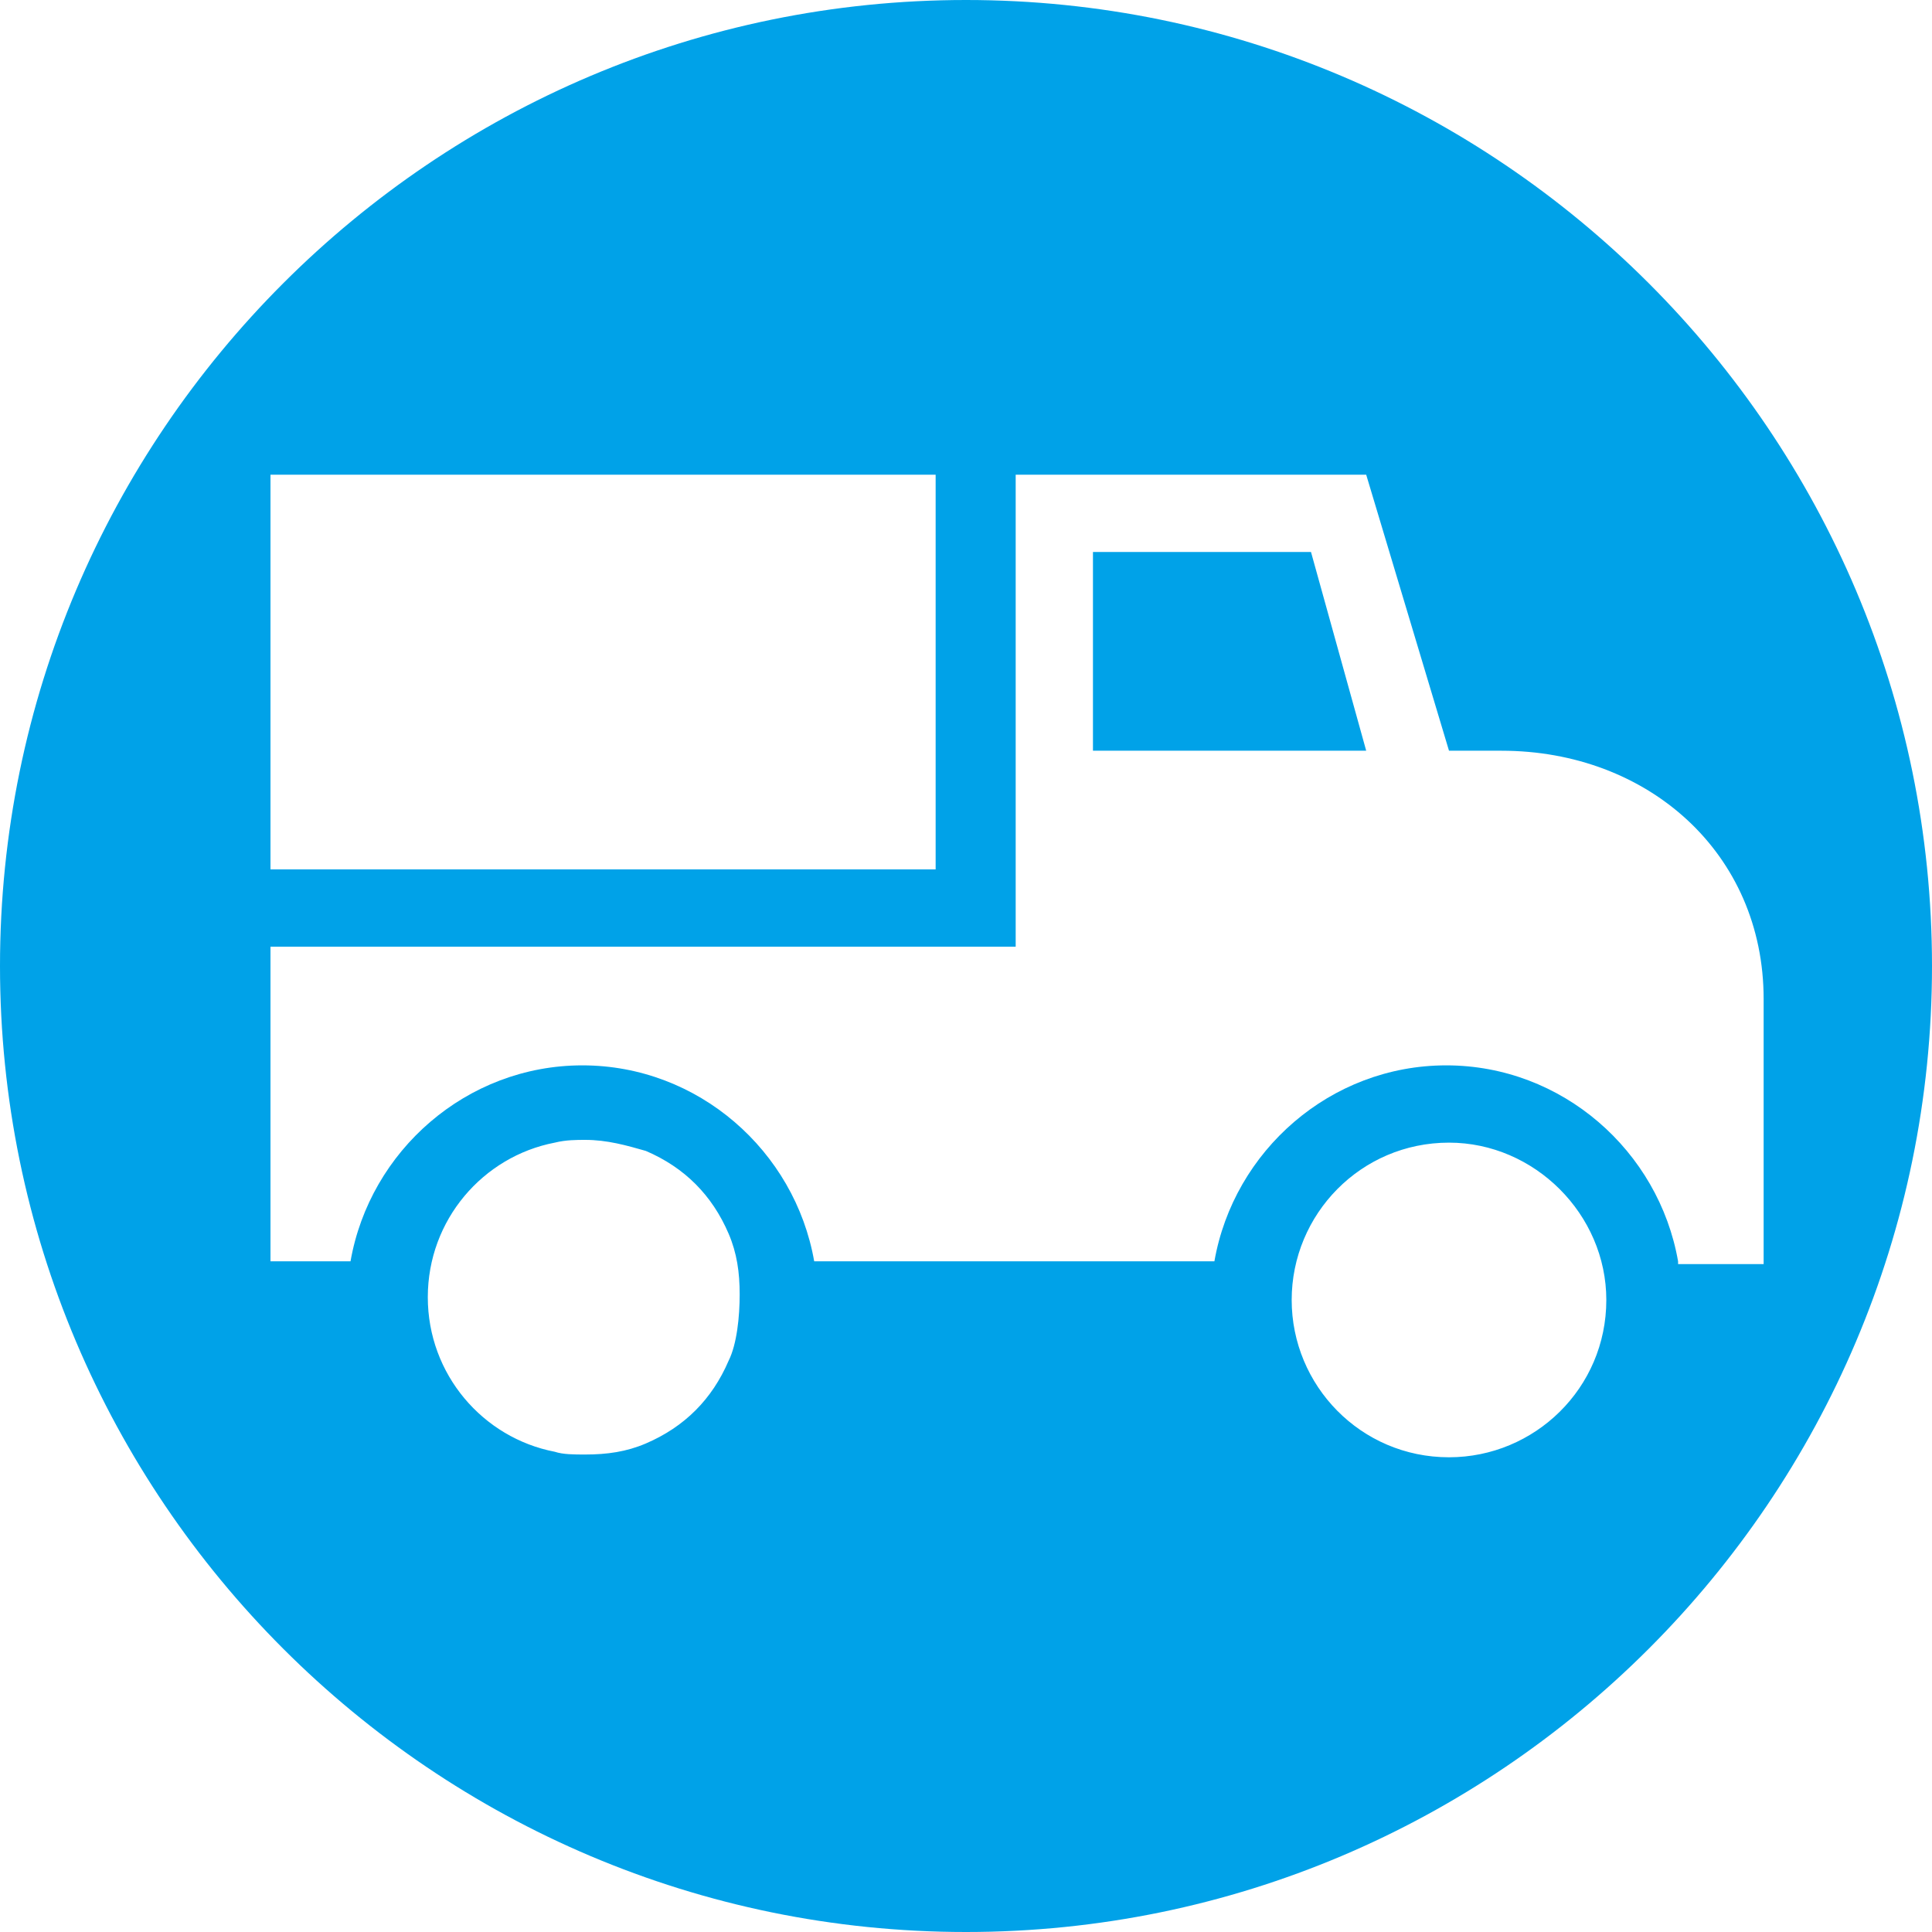
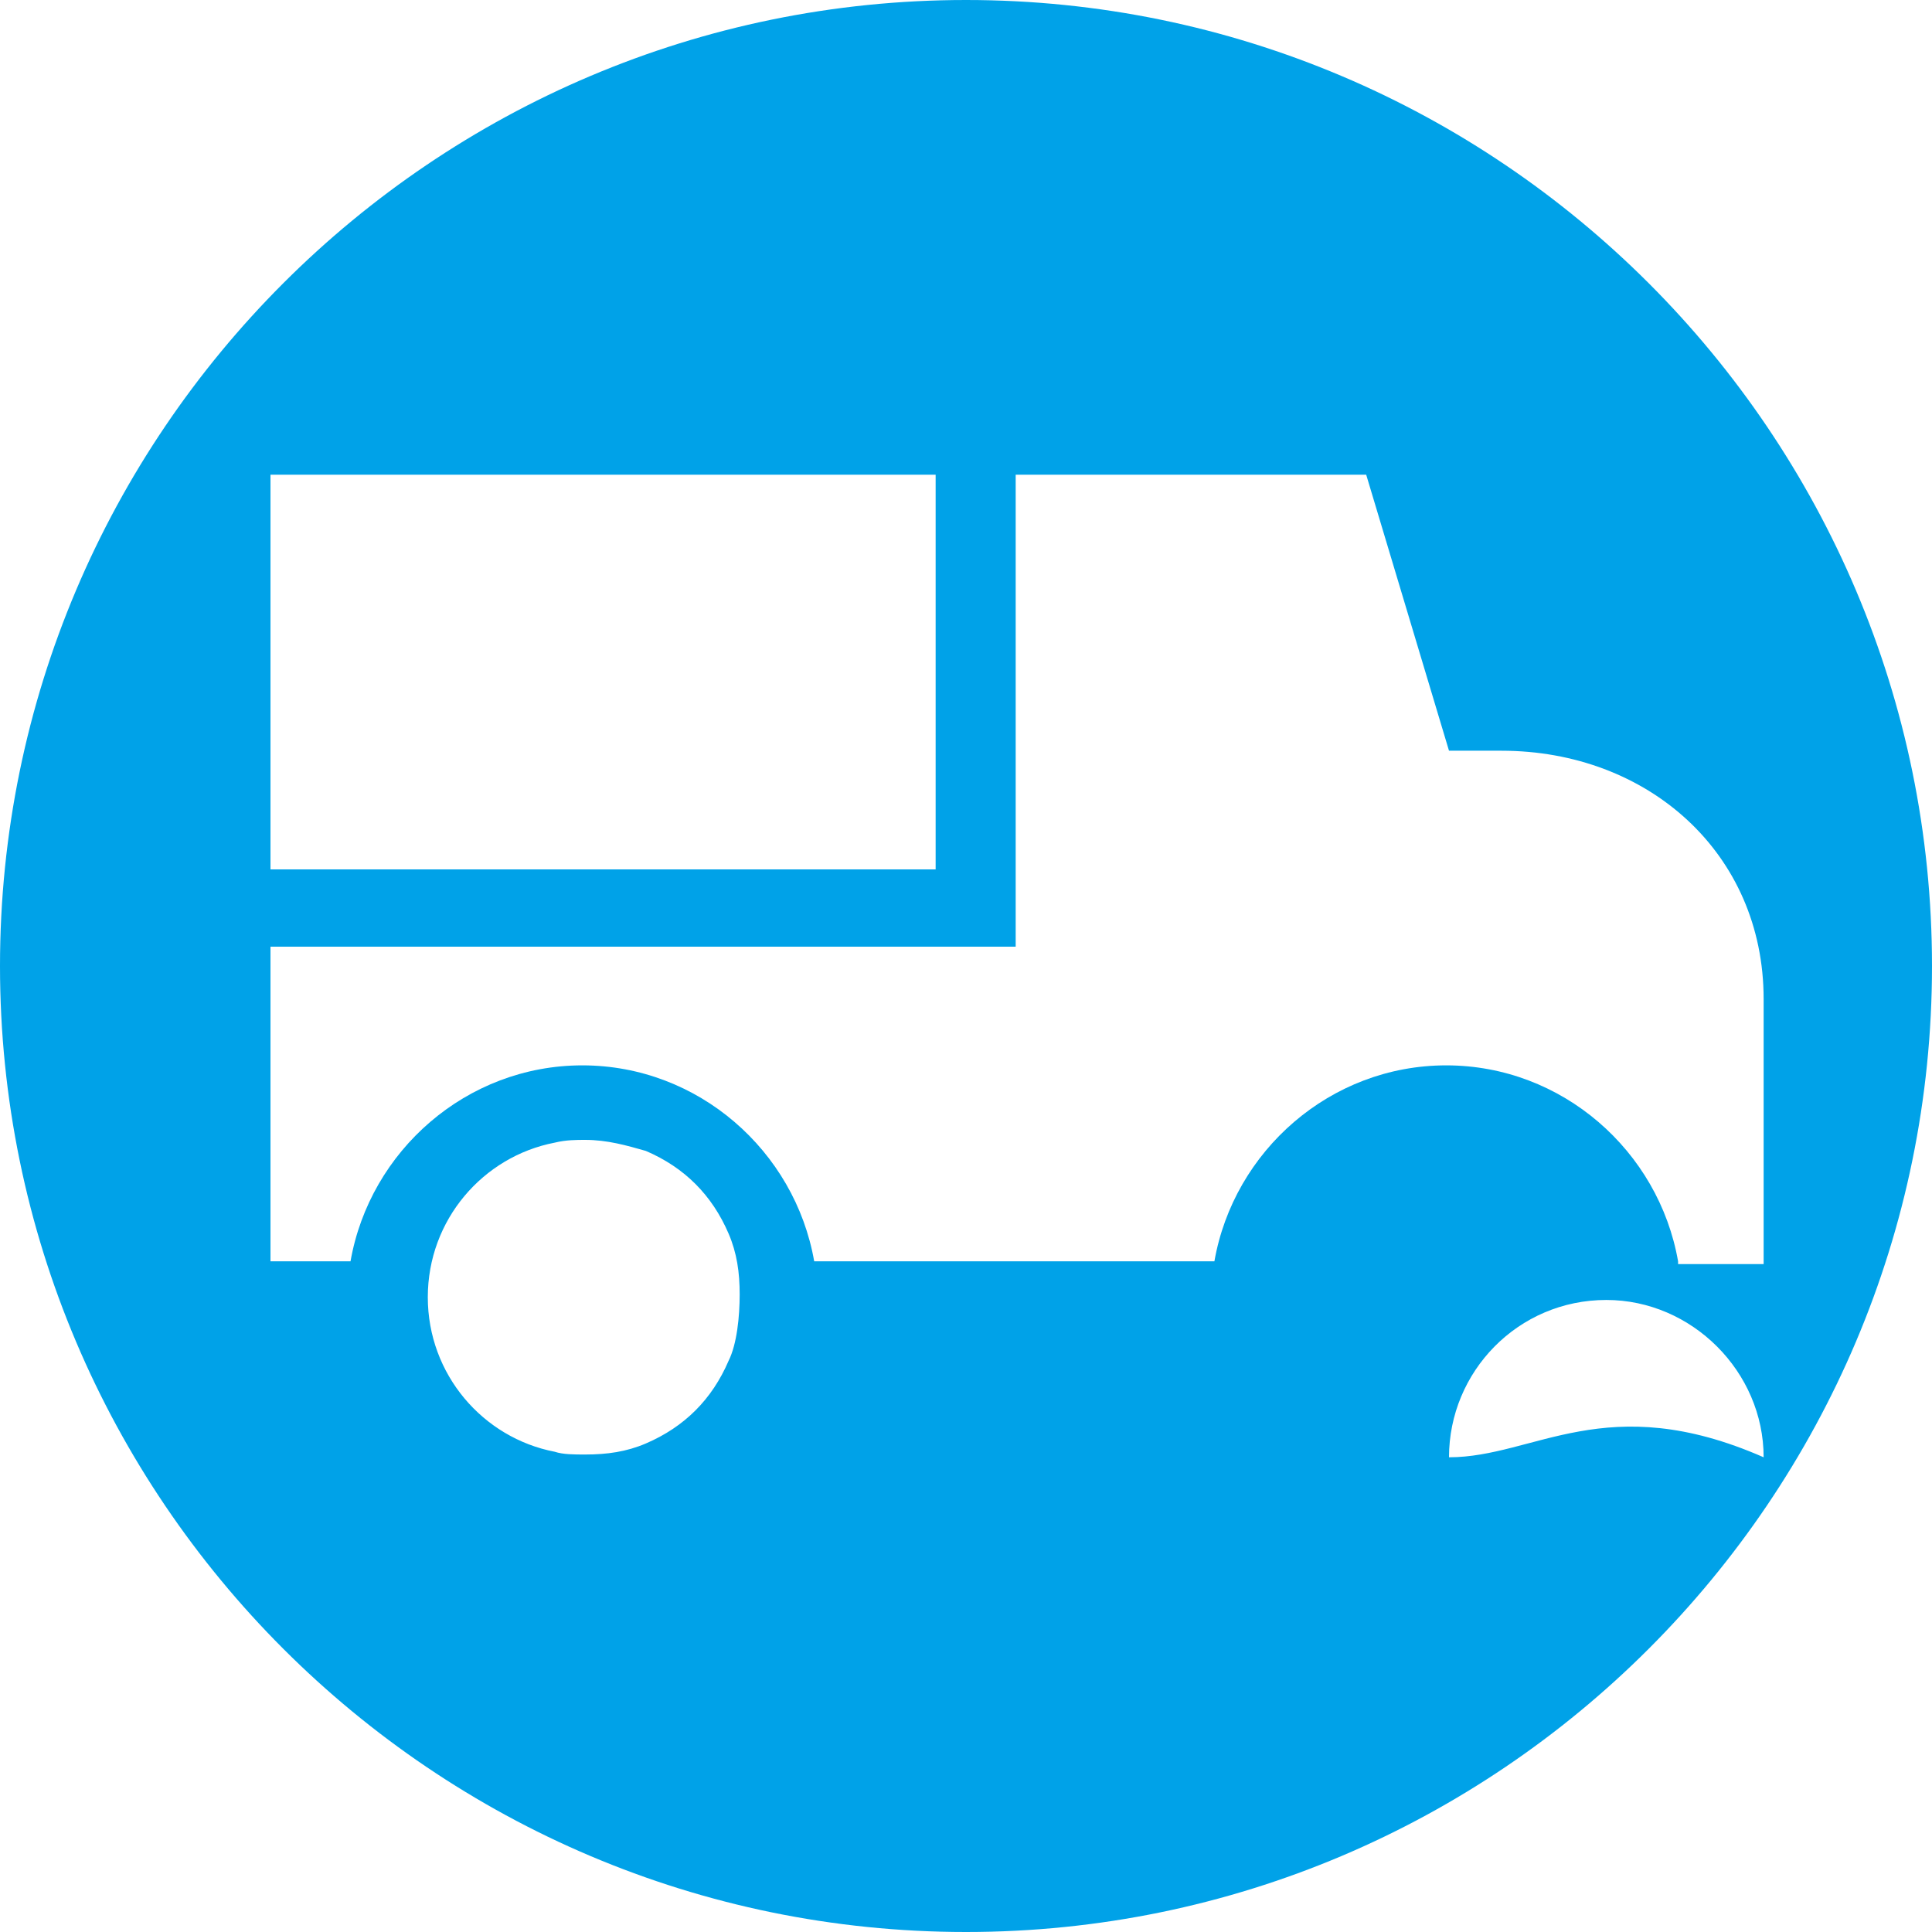
<svg xmlns="http://www.w3.org/2000/svg" version="1.1" id="Calque_1" x="0px" y="0px" viewBox="0 0 70 70" style="enable-background:new 0 0 70 70;" xml:space="preserve">
  <style type="text/css">
	.st0{fill:#00A2E8;}
</style>
  <g>
-     <path class="st0" d="M35,0C15.7,0,0,15.7,0,35s15.7,35,35,35s35-15.7,35-35S54.3,0,35,0z M9.8,17.2h24.1v14.3H9.8V17.2z M26.4,49.3   c-0.3,0.7-0.7,1.3-1.2,1.8c-0.5,0.5-1.1,0.9-1.8,1.2s-1.4,0.4-2.2,0.4c-0.4,0-0.8,0-1.1-0.1c-2.6-0.5-4.6-2.8-4.6-5.6   c0-2.8,2-5.1,4.6-5.6c0.4-0.1,0.8-0.1,1.1-0.1c0.8,0,1.5,0.2,2.2,0.4c0.7,0.3,1.3,0.7,1.8,1.2c0.5,0.5,0.9,1.1,1.2,1.8   c0.3,0.7,0.4,1.4,0.4,2.2S26.7,48.7,26.4,49.3z M52.5,52.8C52.5,52.8,52.5,52.8,52.5,52.8c-3.2,0-5.7-2.6-5.7-5.7   c0-3.1,2.5-5.7,5.7-5.7c0,0,0,0,0,0c3.1,0,5.7,2.6,5.7,5.7C58.2,50.3,55.6,52.8,52.5,52.8z M60.8,45.7c-0.7-4-4.2-7.1-8.4-7.1   c-4.2,0-7.7,3.1-8.4,7.1H29.5c-0.7-4-4.2-7.1-8.4-7.1c-4.2,0-7.7,3.1-8.4,7.1H9.8V34.3h27V17.2h12.7l3,10h1.9c5.3,0,9.5,3.7,9.5,9   v9.6H60.8z" />
-     <polygon class="st0" points="39.6,20 39.6,27.2 49.5,27.2 47.5,20  " />
+     <path class="st0" d="M35,0C15.7,0,0,15.7,0,35s15.7,35,35,35s35-15.7,35-35S54.3,0,35,0z M9.8,17.2h24.1v14.3H9.8V17.2z M26.4,49.3   c-0.3,0.7-0.7,1.3-1.2,1.8c-0.5,0.5-1.1,0.9-1.8,1.2s-1.4,0.4-2.2,0.4c-0.4,0-0.8,0-1.1-0.1c-2.6-0.5-4.6-2.8-4.6-5.6   c0-2.8,2-5.1,4.6-5.6c0.4-0.1,0.8-0.1,1.1-0.1c0.8,0,1.5,0.2,2.2,0.4c0.7,0.3,1.3,0.7,1.8,1.2c0.5,0.5,0.9,1.1,1.2,1.8   c0.3,0.7,0.4,1.4,0.4,2.2S26.7,48.7,26.4,49.3z M52.5,52.8C52.5,52.8,52.5,52.8,52.5,52.8c0-3.1,2.5-5.7,5.7-5.7c0,0,0,0,0,0c3.1,0,5.7,2.6,5.7,5.7C58.2,50.3,55.6,52.8,52.5,52.8z M60.8,45.7c-0.7-4-4.2-7.1-8.4-7.1   c-4.2,0-7.7,3.1-8.4,7.1H29.5c-0.7-4-4.2-7.1-8.4-7.1c-4.2,0-7.7,3.1-8.4,7.1H9.8V34.3h27V17.2h12.7l3,10h1.9c5.3,0,9.5,3.7,9.5,9   v9.6H60.8z" />
  </g>
</svg>